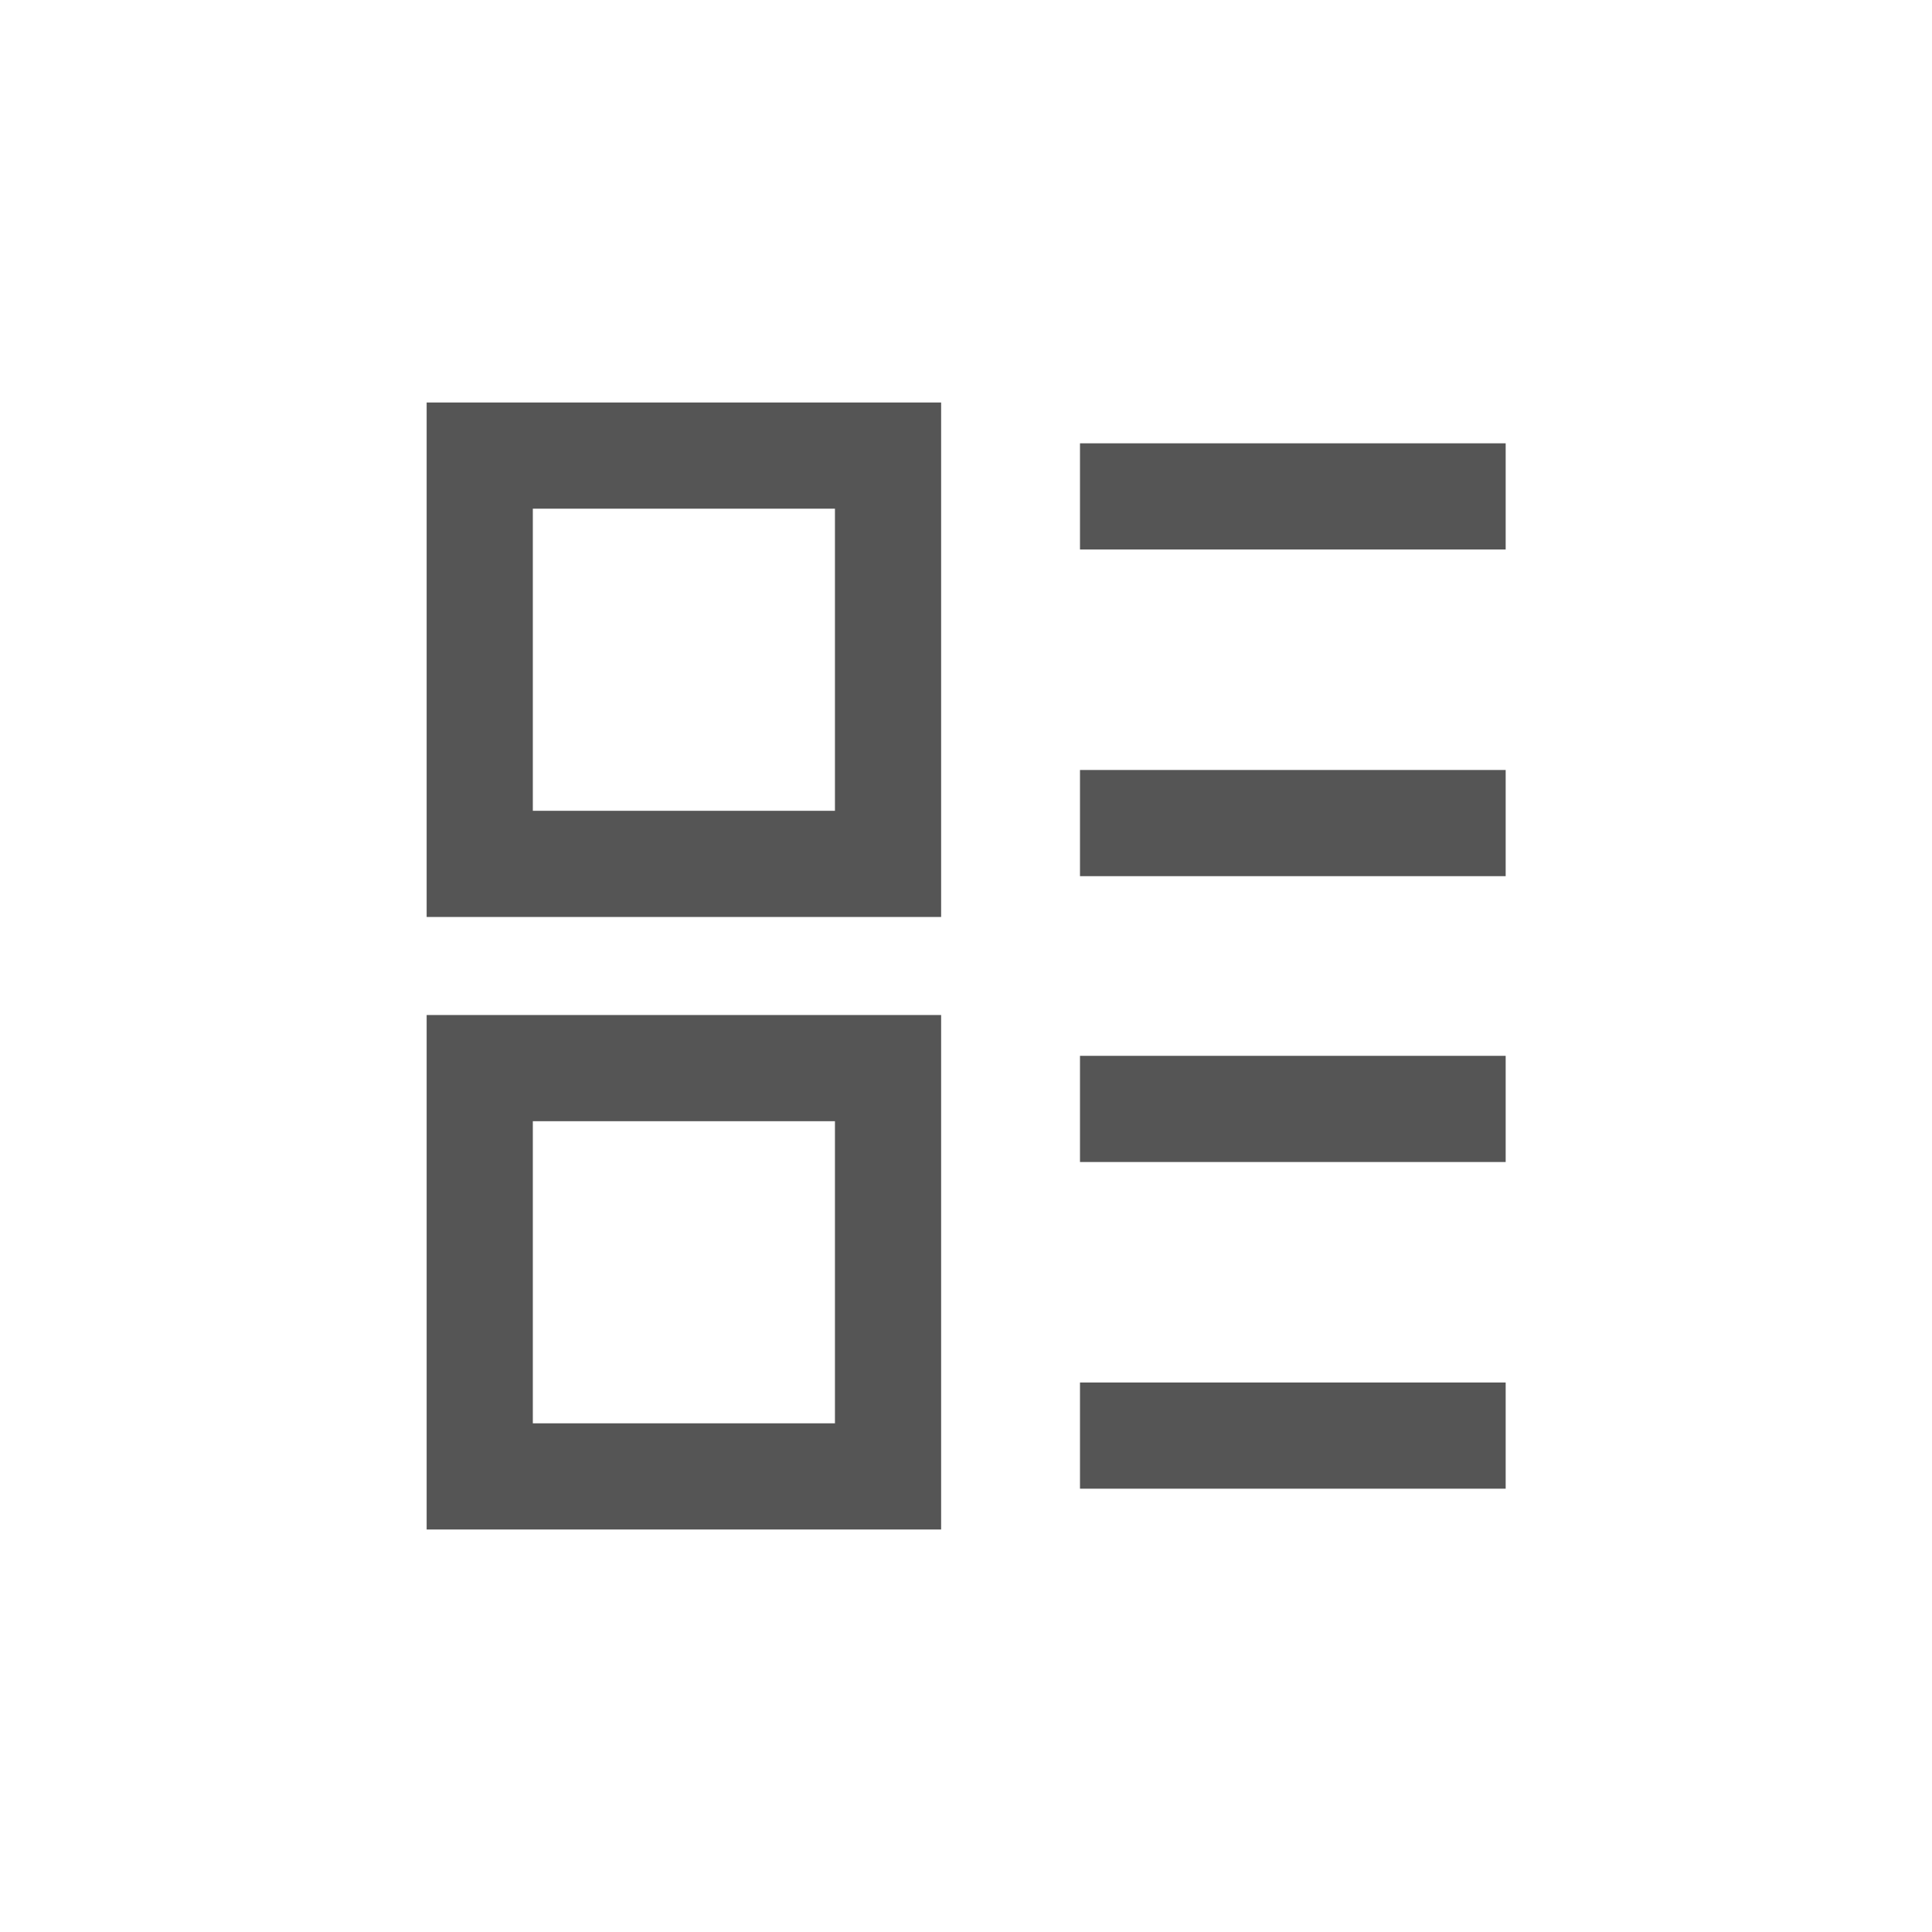
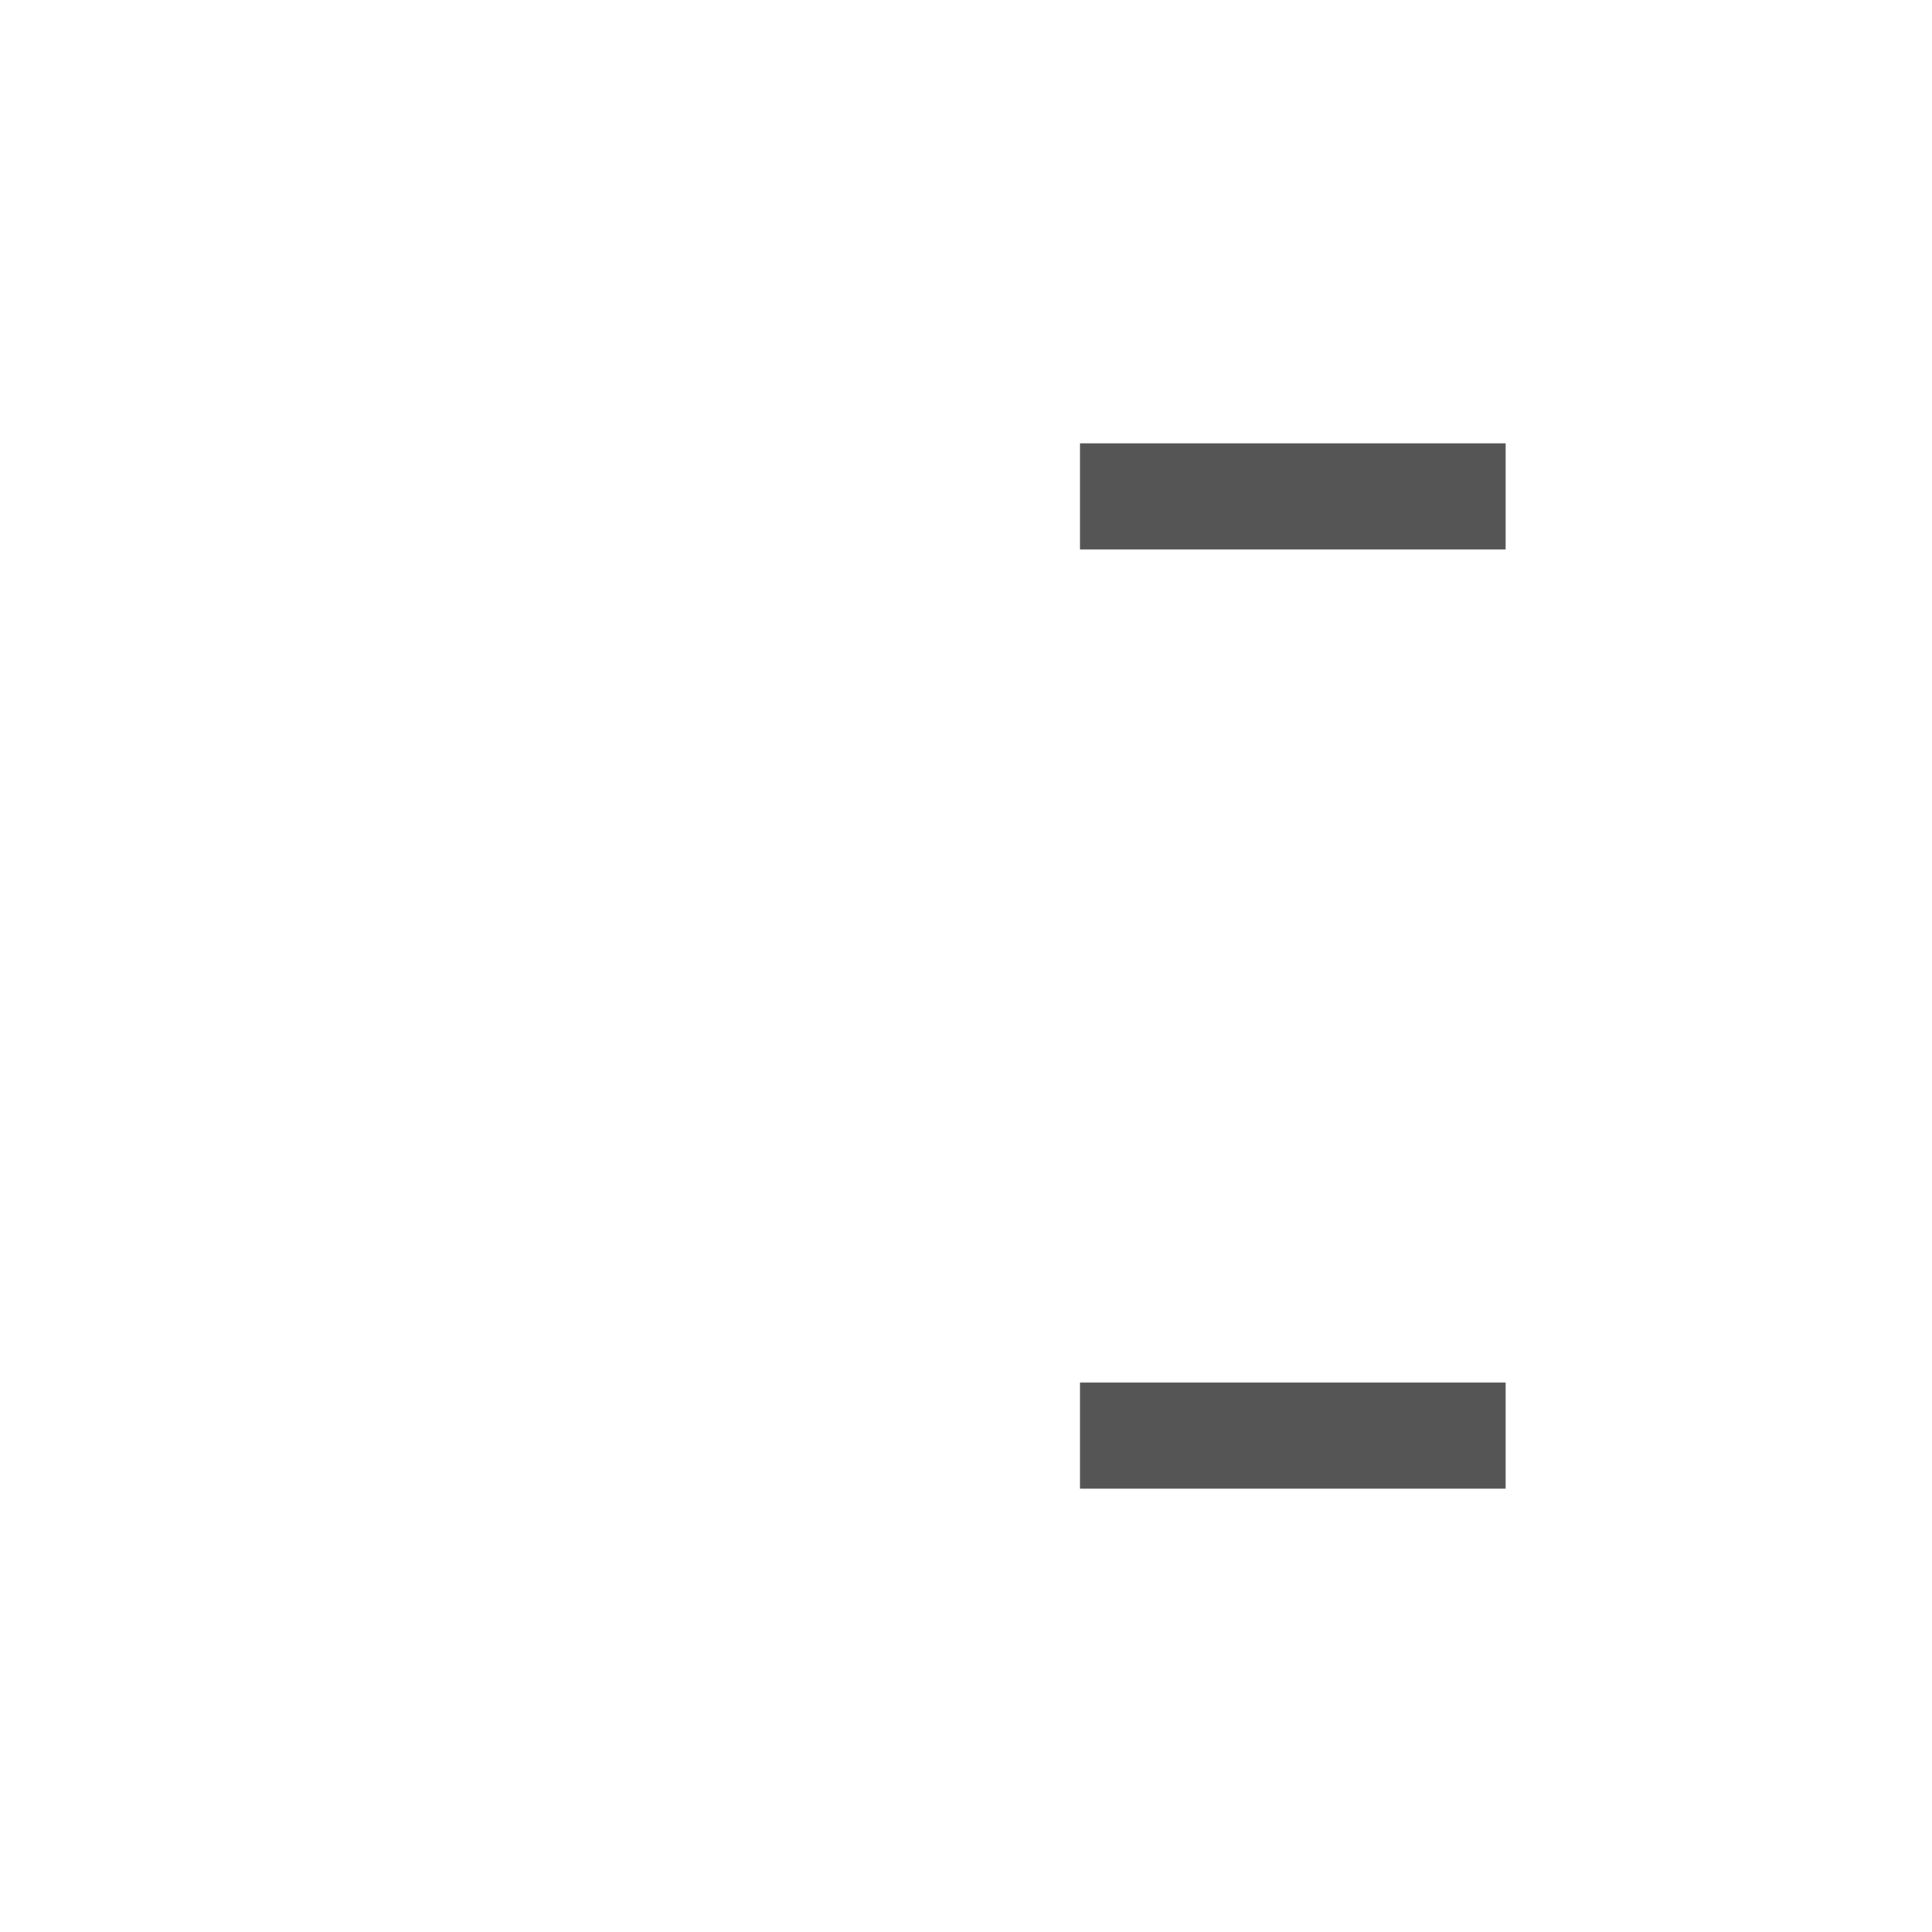
<svg xmlns="http://www.w3.org/2000/svg" width="24" height="24" viewBox="0 0 24 24" fill="none">
-   <path fill-rule="evenodd" clip-rule="evenodd" d="M5.3 5H11.691V11.391H5.3V5ZM6.619 10.072H10.372V6.319H6.619V10.072Z" fill="#555555" />
-   <path fill-rule="evenodd" clip-rule="evenodd" d="M5.3 12.609H11.691V19H5.3V12.609ZM6.619 13.928V17.681H10.372V13.928H6.619Z" fill="#555555" />
-   <path d="M13.416 14.435H18.704V13.116H13.416V14.435Z" fill="#555555" />
  <path d="M18.704 6.826H13.416V5.507H18.704V6.826Z" fill="#555555" />
  <path d="M13.416 18.493H18.704V17.174H13.416V18.493Z" fill="#555555" />
-   <path d="M18.704 10.884H13.416V9.565H18.704V10.884Z" fill="#555555" />
</svg>